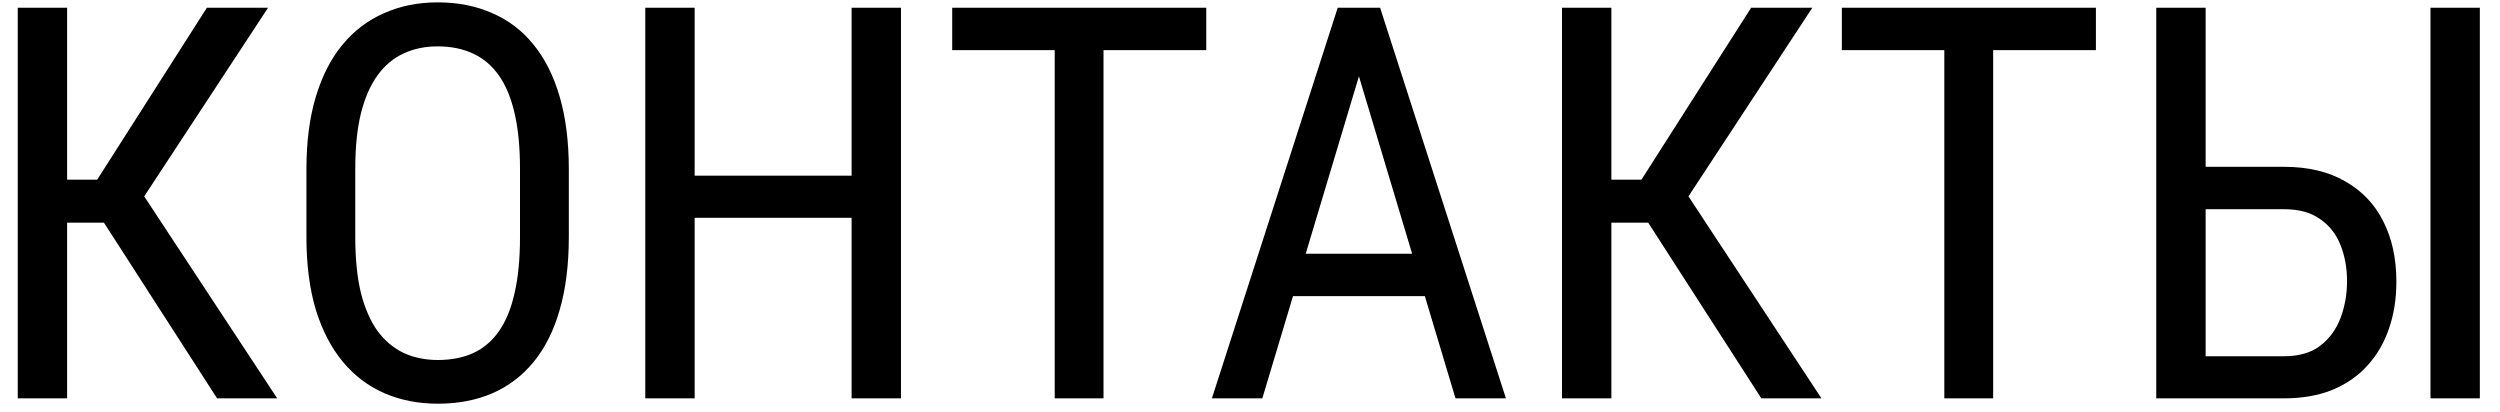
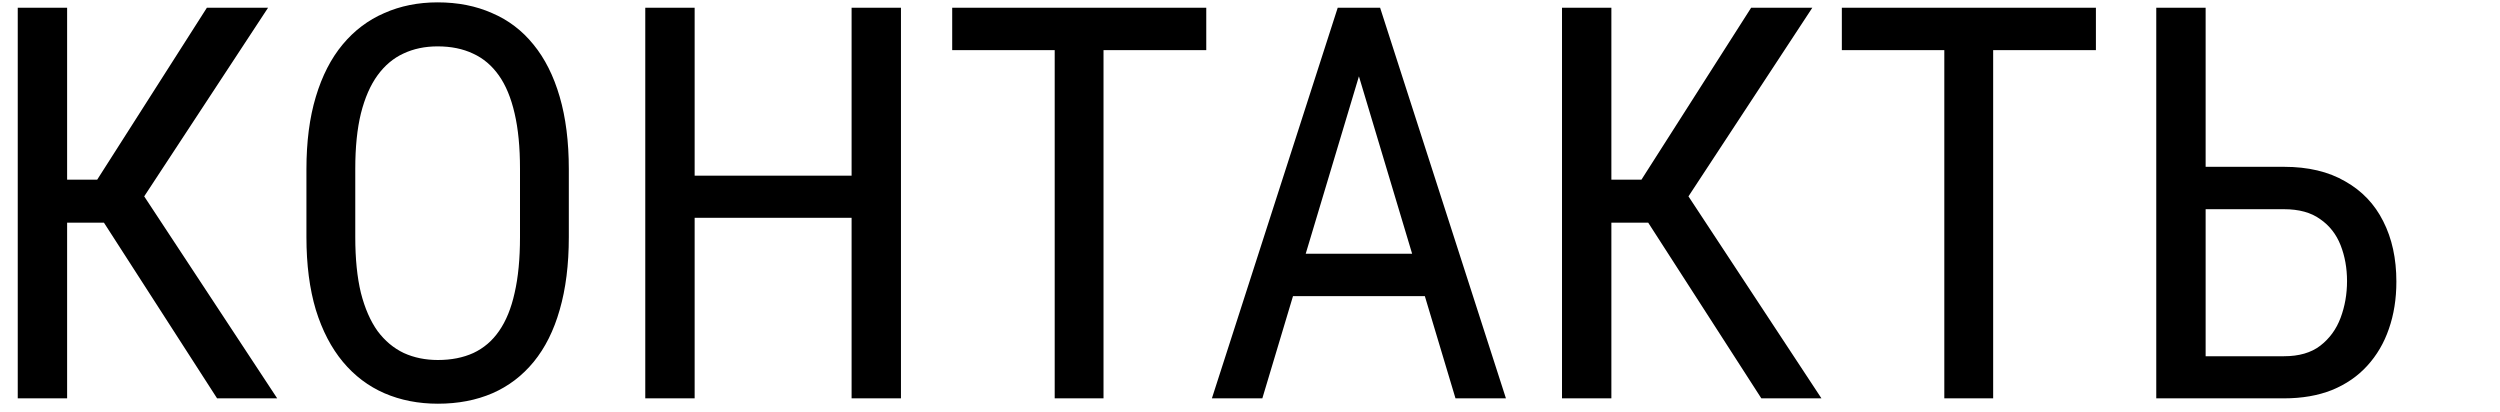
<svg xmlns="http://www.w3.org/2000/svg" width="91" height="15" viewBox="0 0 91 15" fill="none">
-   <path d="M2.443 0.281V14.5H0.646V0.281H2.443ZM9.758 0.281L4.621 8.104H1.73L1.428 6.541H3.537L7.531 0.281H9.758ZM7.902 14.5L3.625 7.859L4.631 6.209L10.09 14.5H7.902ZM20.705 6.16V8.631C20.705 9.633 20.594 10.516 20.373 11.277C20.158 12.033 19.842 12.664 19.426 13.172C19.009 13.68 18.508 14.06 17.922 14.315C17.336 14.568 16.675 14.695 15.94 14.695C15.23 14.695 14.582 14.568 13.996 14.315C13.41 14.06 12.906 13.68 12.482 13.172C12.059 12.664 11.73 12.033 11.496 11.277C11.268 10.516 11.154 9.633 11.154 8.631V6.16C11.154 5.158 11.268 4.279 11.496 3.523C11.724 2.762 12.05 2.127 12.473 1.619C12.896 1.111 13.4 0.73 13.986 0.477C14.572 0.216 15.22 0.086 15.93 0.086C16.665 0.086 17.326 0.216 17.912 0.477C18.505 0.73 19.006 1.111 19.416 1.619C19.833 2.127 20.152 2.762 20.373 3.523C20.594 4.279 20.705 5.158 20.705 6.16ZM18.928 8.631V6.141C18.928 5.359 18.863 4.689 18.732 4.129C18.602 3.562 18.41 3.1 18.156 2.742C17.902 2.384 17.59 2.12 17.219 1.951C16.848 1.775 16.418 1.688 15.93 1.688C15.467 1.688 15.051 1.775 14.68 1.951C14.315 2.12 14.003 2.384 13.742 2.742C13.482 3.1 13.28 3.562 13.137 4.129C13 4.689 12.932 5.359 12.932 6.141V8.631C12.932 9.419 13 10.096 13.137 10.662C13.28 11.222 13.482 11.684 13.742 12.049C14.009 12.407 14.328 12.674 14.699 12.85C15.07 13.019 15.484 13.104 15.94 13.104C16.428 13.104 16.857 13.019 17.229 12.85C17.606 12.674 17.919 12.407 18.166 12.049C18.42 11.684 18.609 11.222 18.732 10.662C18.863 10.096 18.928 9.419 18.928 8.631ZM31.203 6.395V7.928H25.041V6.395H31.203ZM25.285 0.281V14.5H23.488V0.281H25.285ZM32.795 0.281V14.5H30.998V0.281H32.795ZM40.168 0.281V14.5H38.391V0.281H40.168ZM43.908 0.281V1.824H34.66V0.281H43.908ZM49.836 1.541L45.949 14.5H44.113L48.693 0.281H49.846L49.836 1.541ZM52.98 14.5L49.094 1.541L49.074 0.281H50.236L54.816 14.5H52.98ZM52.98 9.236V10.779H46.125V9.236H52.98ZM58.654 0.281V14.5H56.857V0.281H58.654ZM65.969 0.281L60.832 8.104H57.941L57.639 6.541H59.748L63.742 0.281H65.969ZM64.113 14.5L59.836 7.859L60.842 6.209L66.301 14.5H64.113ZM72.551 0.281V14.5H70.773V0.281H72.551ZM76.291 0.281V1.824H67.043V0.281H76.291ZM79.904 6.072H83.137C84.016 6.072 84.758 6.248 85.363 6.6C85.975 6.945 86.438 7.43 86.75 8.055C87.069 8.68 87.228 9.412 87.228 10.252C87.228 10.877 87.137 11.45 86.955 11.971C86.779 12.485 86.516 12.934 86.164 13.318C85.819 13.696 85.393 13.989 84.885 14.197C84.377 14.399 83.794 14.5 83.137 14.5H78.488V0.281H80.285V12.967H83.137C83.684 12.967 84.123 12.84 84.455 12.586C84.794 12.325 85.041 11.987 85.197 11.57C85.353 11.154 85.432 10.708 85.432 10.232C85.432 9.757 85.353 9.321 85.197 8.924C85.041 8.527 84.794 8.211 84.455 7.977C84.123 7.736 83.684 7.615 83.137 7.615H79.904V6.072ZM90.266 0.281V14.5H88.469V0.281H90.266Z" fill="black" />
+   <path d="M2.443 0.281V14.5H0.646V0.281H2.443ZM9.758 0.281L4.621 8.104H1.73L1.428 6.541H3.537L7.531 0.281H9.758ZM7.902 14.5L3.625 7.859L4.631 6.209L10.09 14.5H7.902ZM20.705 6.16V8.631C20.705 9.633 20.594 10.516 20.373 11.277C20.158 12.033 19.842 12.664 19.426 13.172C19.009 13.68 18.508 14.06 17.922 14.315C17.336 14.568 16.675 14.695 15.94 14.695C15.23 14.695 14.582 14.568 13.996 14.315C13.41 14.06 12.906 13.68 12.482 13.172C12.059 12.664 11.73 12.033 11.496 11.277C11.268 10.516 11.154 9.633 11.154 8.631V6.16C11.154 5.158 11.268 4.279 11.496 3.523C11.724 2.762 12.05 2.127 12.473 1.619C12.896 1.111 13.4 0.73 13.986 0.477C14.572 0.216 15.22 0.086 15.93 0.086C16.665 0.086 17.326 0.216 17.912 0.477C18.505 0.73 19.006 1.111 19.416 1.619C19.833 2.127 20.152 2.762 20.373 3.523C20.594 4.279 20.705 5.158 20.705 6.16ZM18.928 8.631V6.141C18.928 5.359 18.863 4.689 18.732 4.129C18.602 3.562 18.41 3.1 18.156 2.742C17.902 2.384 17.59 2.12 17.219 1.951C16.848 1.775 16.418 1.688 15.93 1.688C15.467 1.688 15.051 1.775 14.68 1.951C14.315 2.12 14.003 2.384 13.742 2.742C13.482 3.1 13.28 3.562 13.137 4.129C13 4.689 12.932 5.359 12.932 6.141V8.631C12.932 9.419 13 10.096 13.137 10.662C13.28 11.222 13.482 11.684 13.742 12.049C14.009 12.407 14.328 12.674 14.699 12.85C15.07 13.019 15.484 13.104 15.94 13.104C16.428 13.104 16.857 13.019 17.229 12.85C17.606 12.674 17.919 12.407 18.166 12.049C18.42 11.684 18.609 11.222 18.732 10.662C18.863 10.096 18.928 9.419 18.928 8.631ZM31.203 6.395V7.928H25.041V6.395H31.203ZM25.285 0.281V14.5H23.488V0.281H25.285ZM32.795 0.281V14.5H30.998V0.281H32.795ZM40.168 0.281V14.5H38.391V0.281H40.168ZM43.908 0.281V1.824H34.66V0.281H43.908ZM49.836 1.541L45.949 14.5H44.113L48.693 0.281H49.846L49.836 1.541ZM52.98 14.5L49.094 1.541L49.074 0.281H50.236L54.816 14.5H52.98ZM52.98 9.236V10.779H46.125V9.236H52.98ZM58.654 0.281V14.5H56.857V0.281H58.654ZM65.969 0.281L60.832 8.104H57.941L57.639 6.541H59.748L63.742 0.281H65.969ZM64.113 14.5L59.836 7.859L60.842 6.209L66.301 14.5H64.113ZM72.551 0.281V14.5H70.773V0.281H72.551ZM76.291 0.281V1.824H67.043V0.281H76.291ZM79.904 6.072H83.137C84.016 6.072 84.758 6.248 85.363 6.6C85.975 6.945 86.438 7.43 86.75 8.055C87.069 8.68 87.228 9.412 87.228 10.252C87.228 10.877 87.137 11.45 86.955 11.971C86.779 12.485 86.516 12.934 86.164 13.318C85.819 13.696 85.393 13.989 84.885 14.197C84.377 14.399 83.794 14.5 83.137 14.5H78.488V0.281H80.285V12.967H83.137C83.684 12.967 84.123 12.84 84.455 12.586C84.794 12.325 85.041 11.987 85.197 11.57C85.353 11.154 85.432 10.708 85.432 10.232C85.432 9.757 85.353 9.321 85.197 8.924C85.041 8.527 84.794 8.211 84.455 7.977C84.123 7.736 83.684 7.615 83.137 7.615H79.904V6.072ZM90.266 0.281V14.5H88.469H90.266Z" fill="black" />
</svg>